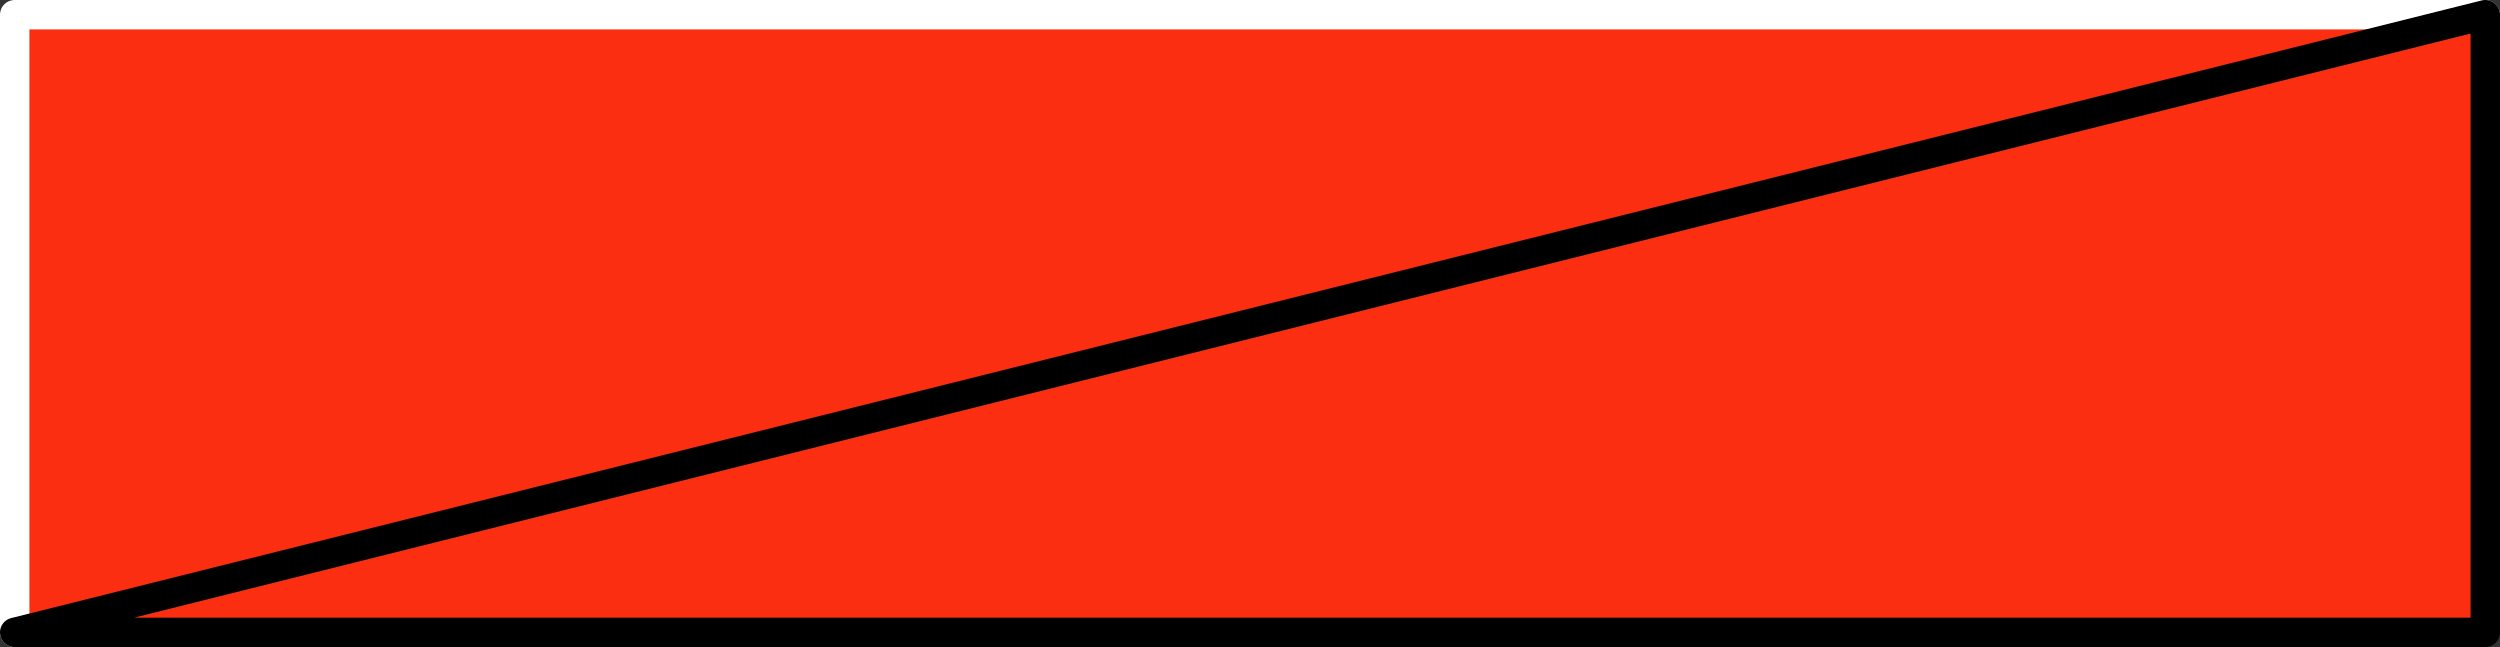
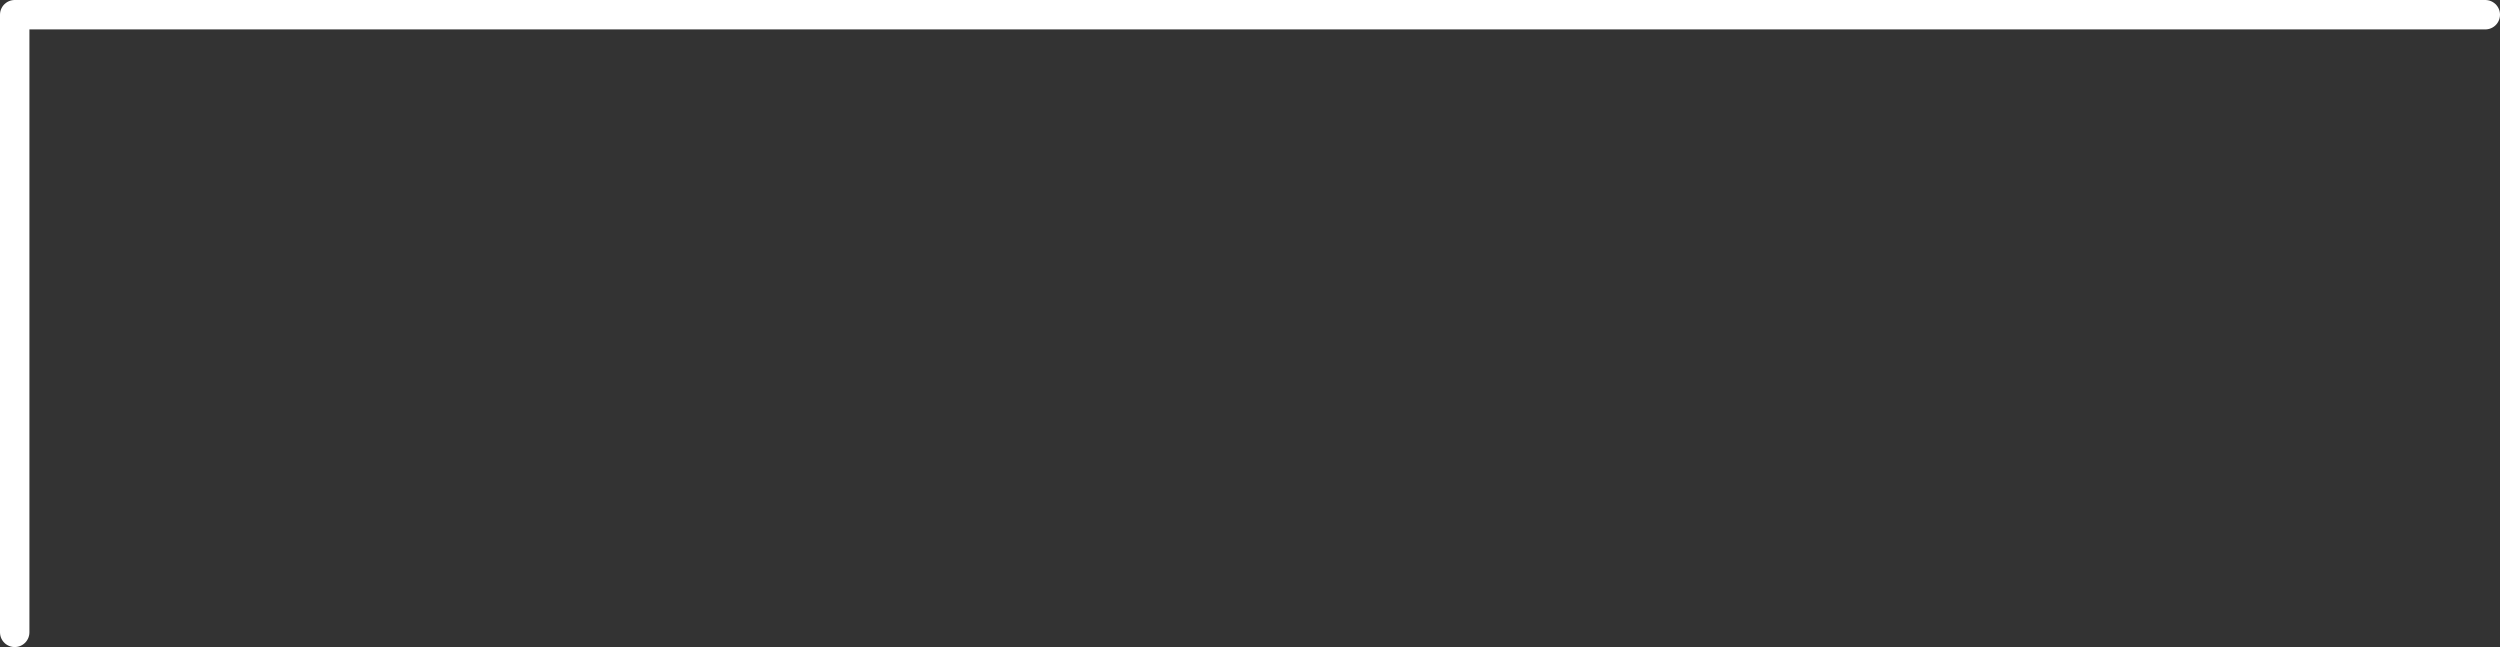
<svg xmlns="http://www.w3.org/2000/svg" height="22.0px" width="85.0px">
  <rect width="100%" height="100%" fill="#333333" stroke="none" />
  <g transform="matrix(1.0, 0.0, 0.0, 1.0, 0.45, 0.5)">
-     <path d="M84.05 0.0 L84.05 21.0 0.05 21.0 0.05 0.0 84.05 0.0" fill="#fc2e11" fill-rule="evenodd" stroke="none" />
    <path d="M0.05 21.0 L0.05 0.0 84.05 0.0" fill="none" stroke="#ffffff" stroke-linecap="round" stroke-linejoin="round" stroke-width="1.0" />
-     <path d="M84.05 0.0 L84.05 21.0 0.05 21.0 Z" fill="none" stroke="#000000" stroke-linecap="round" stroke-linejoin="round" stroke-width="1.0" />
+     <path d="M84.05 0.0 Z" fill="none" stroke="#000000" stroke-linecap="round" stroke-linejoin="round" stroke-width="1.0" />
  </g>
</svg>